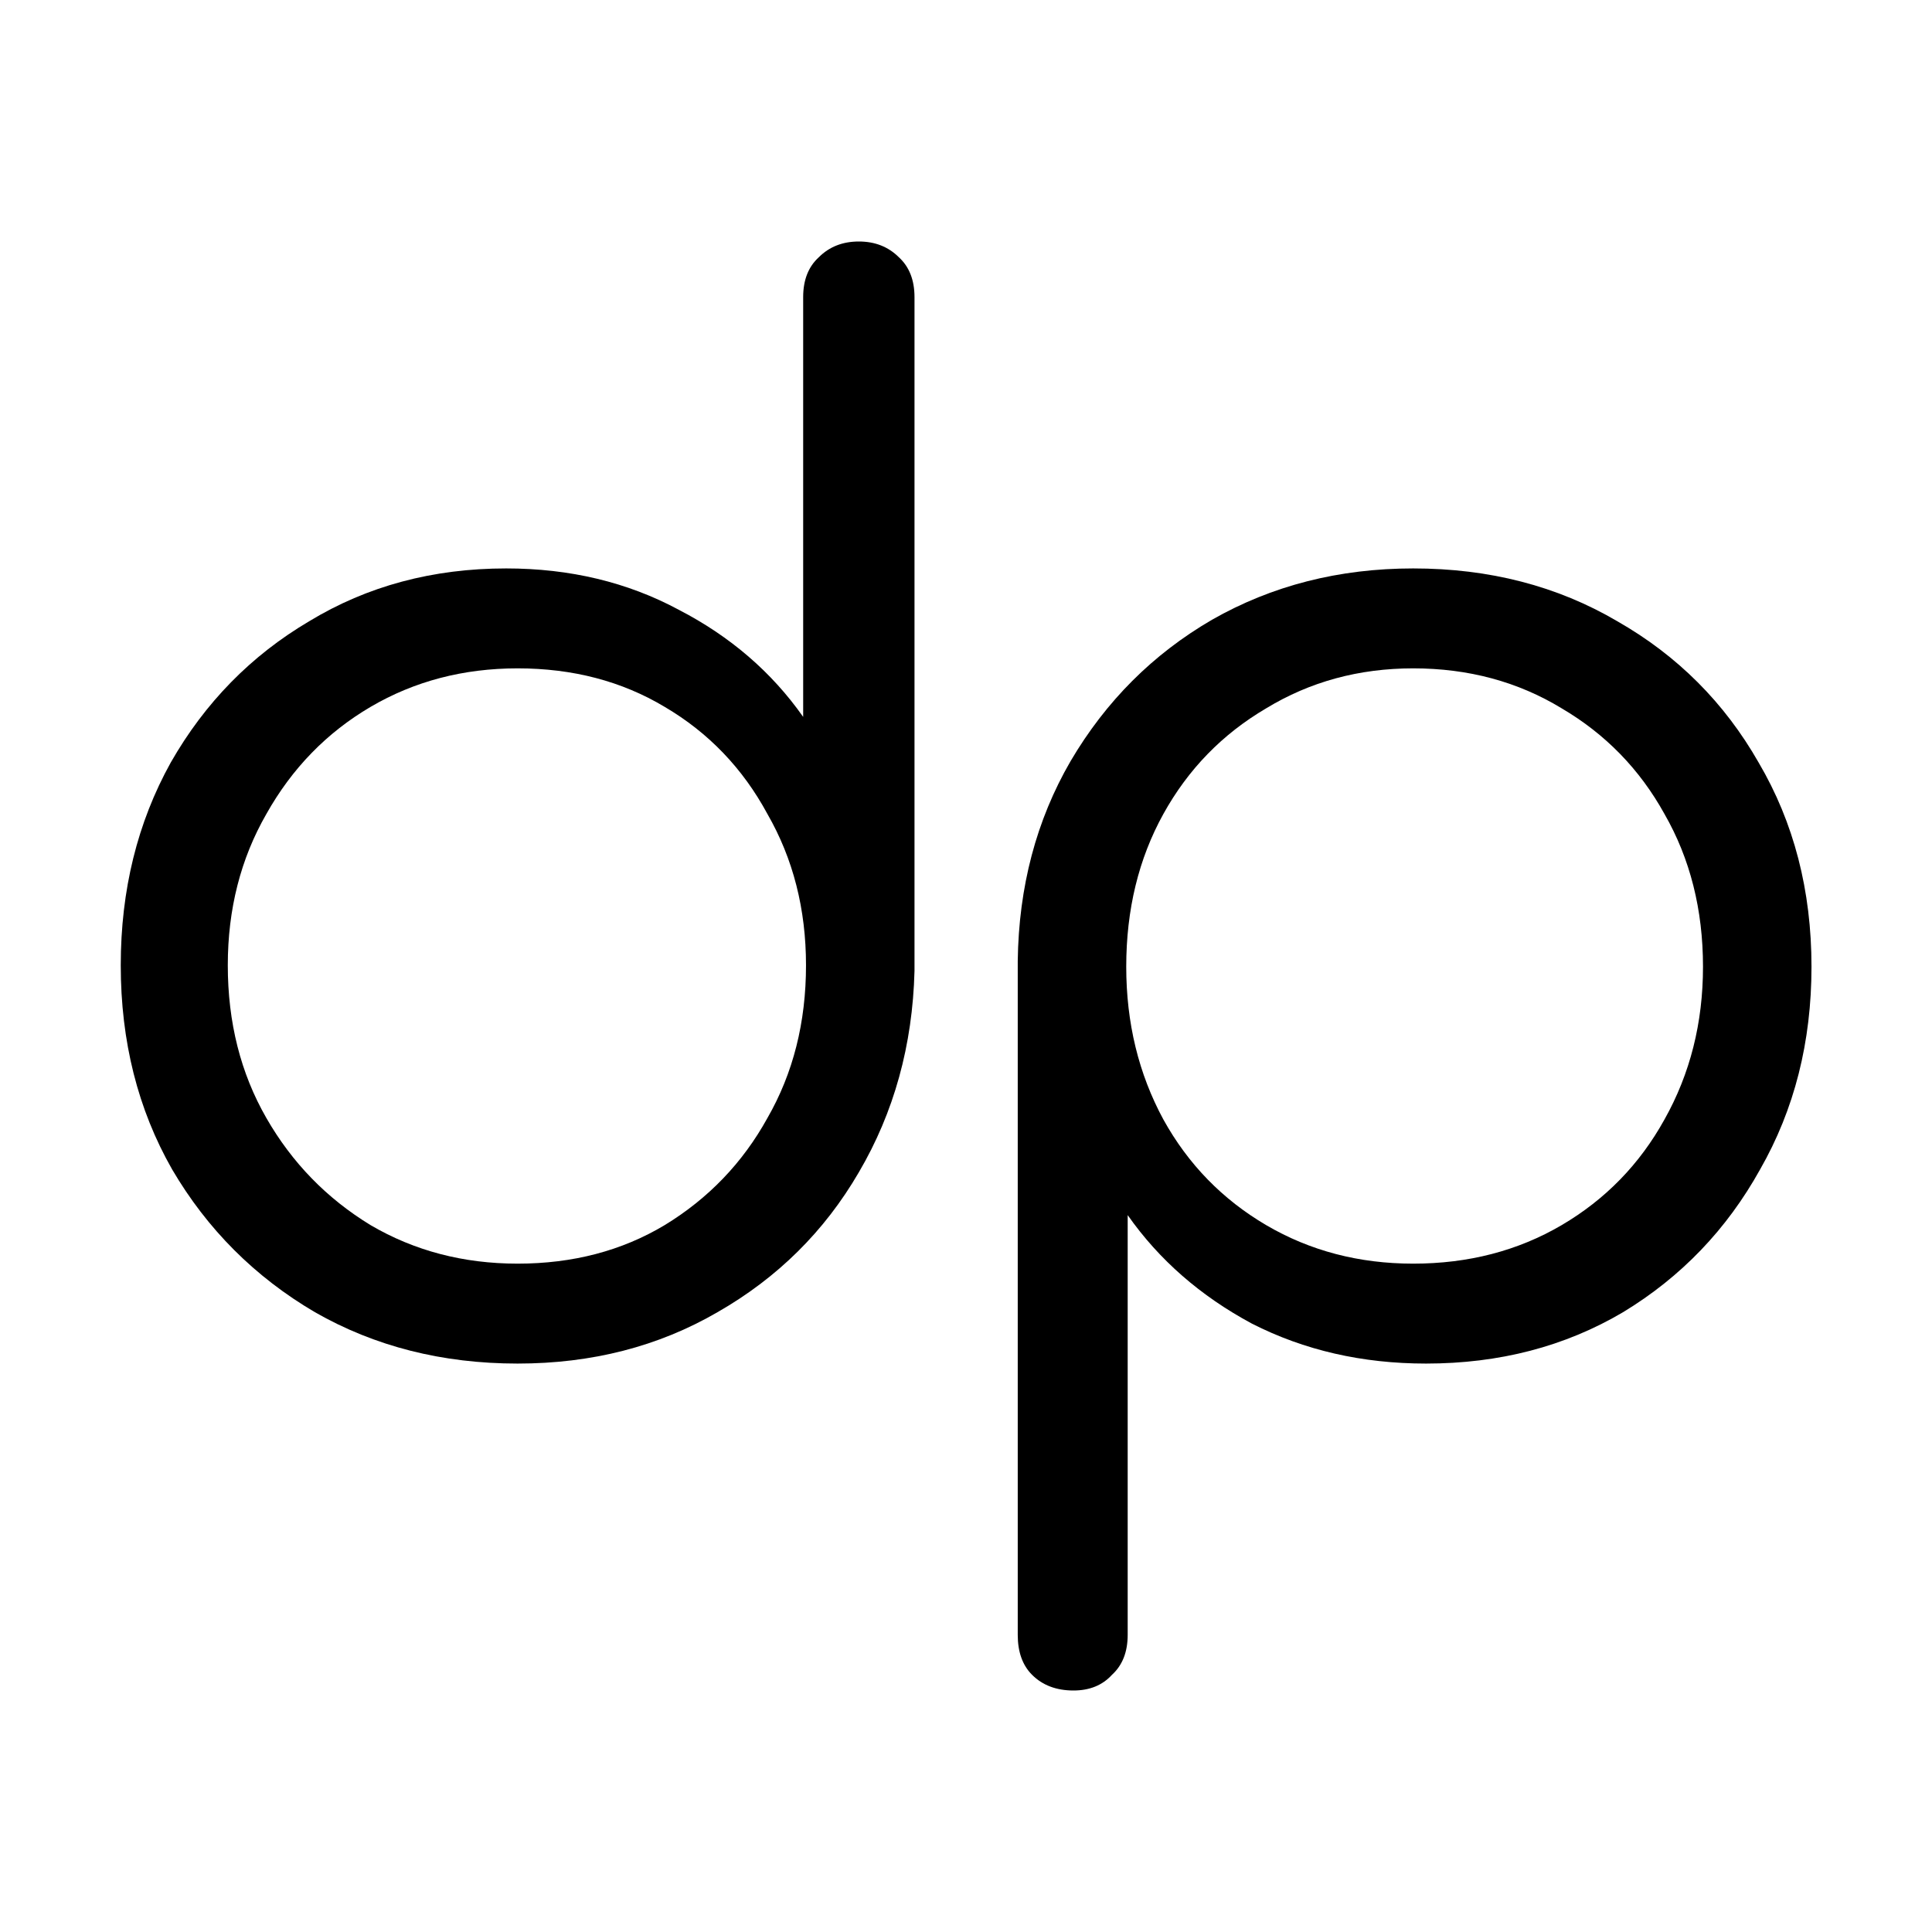
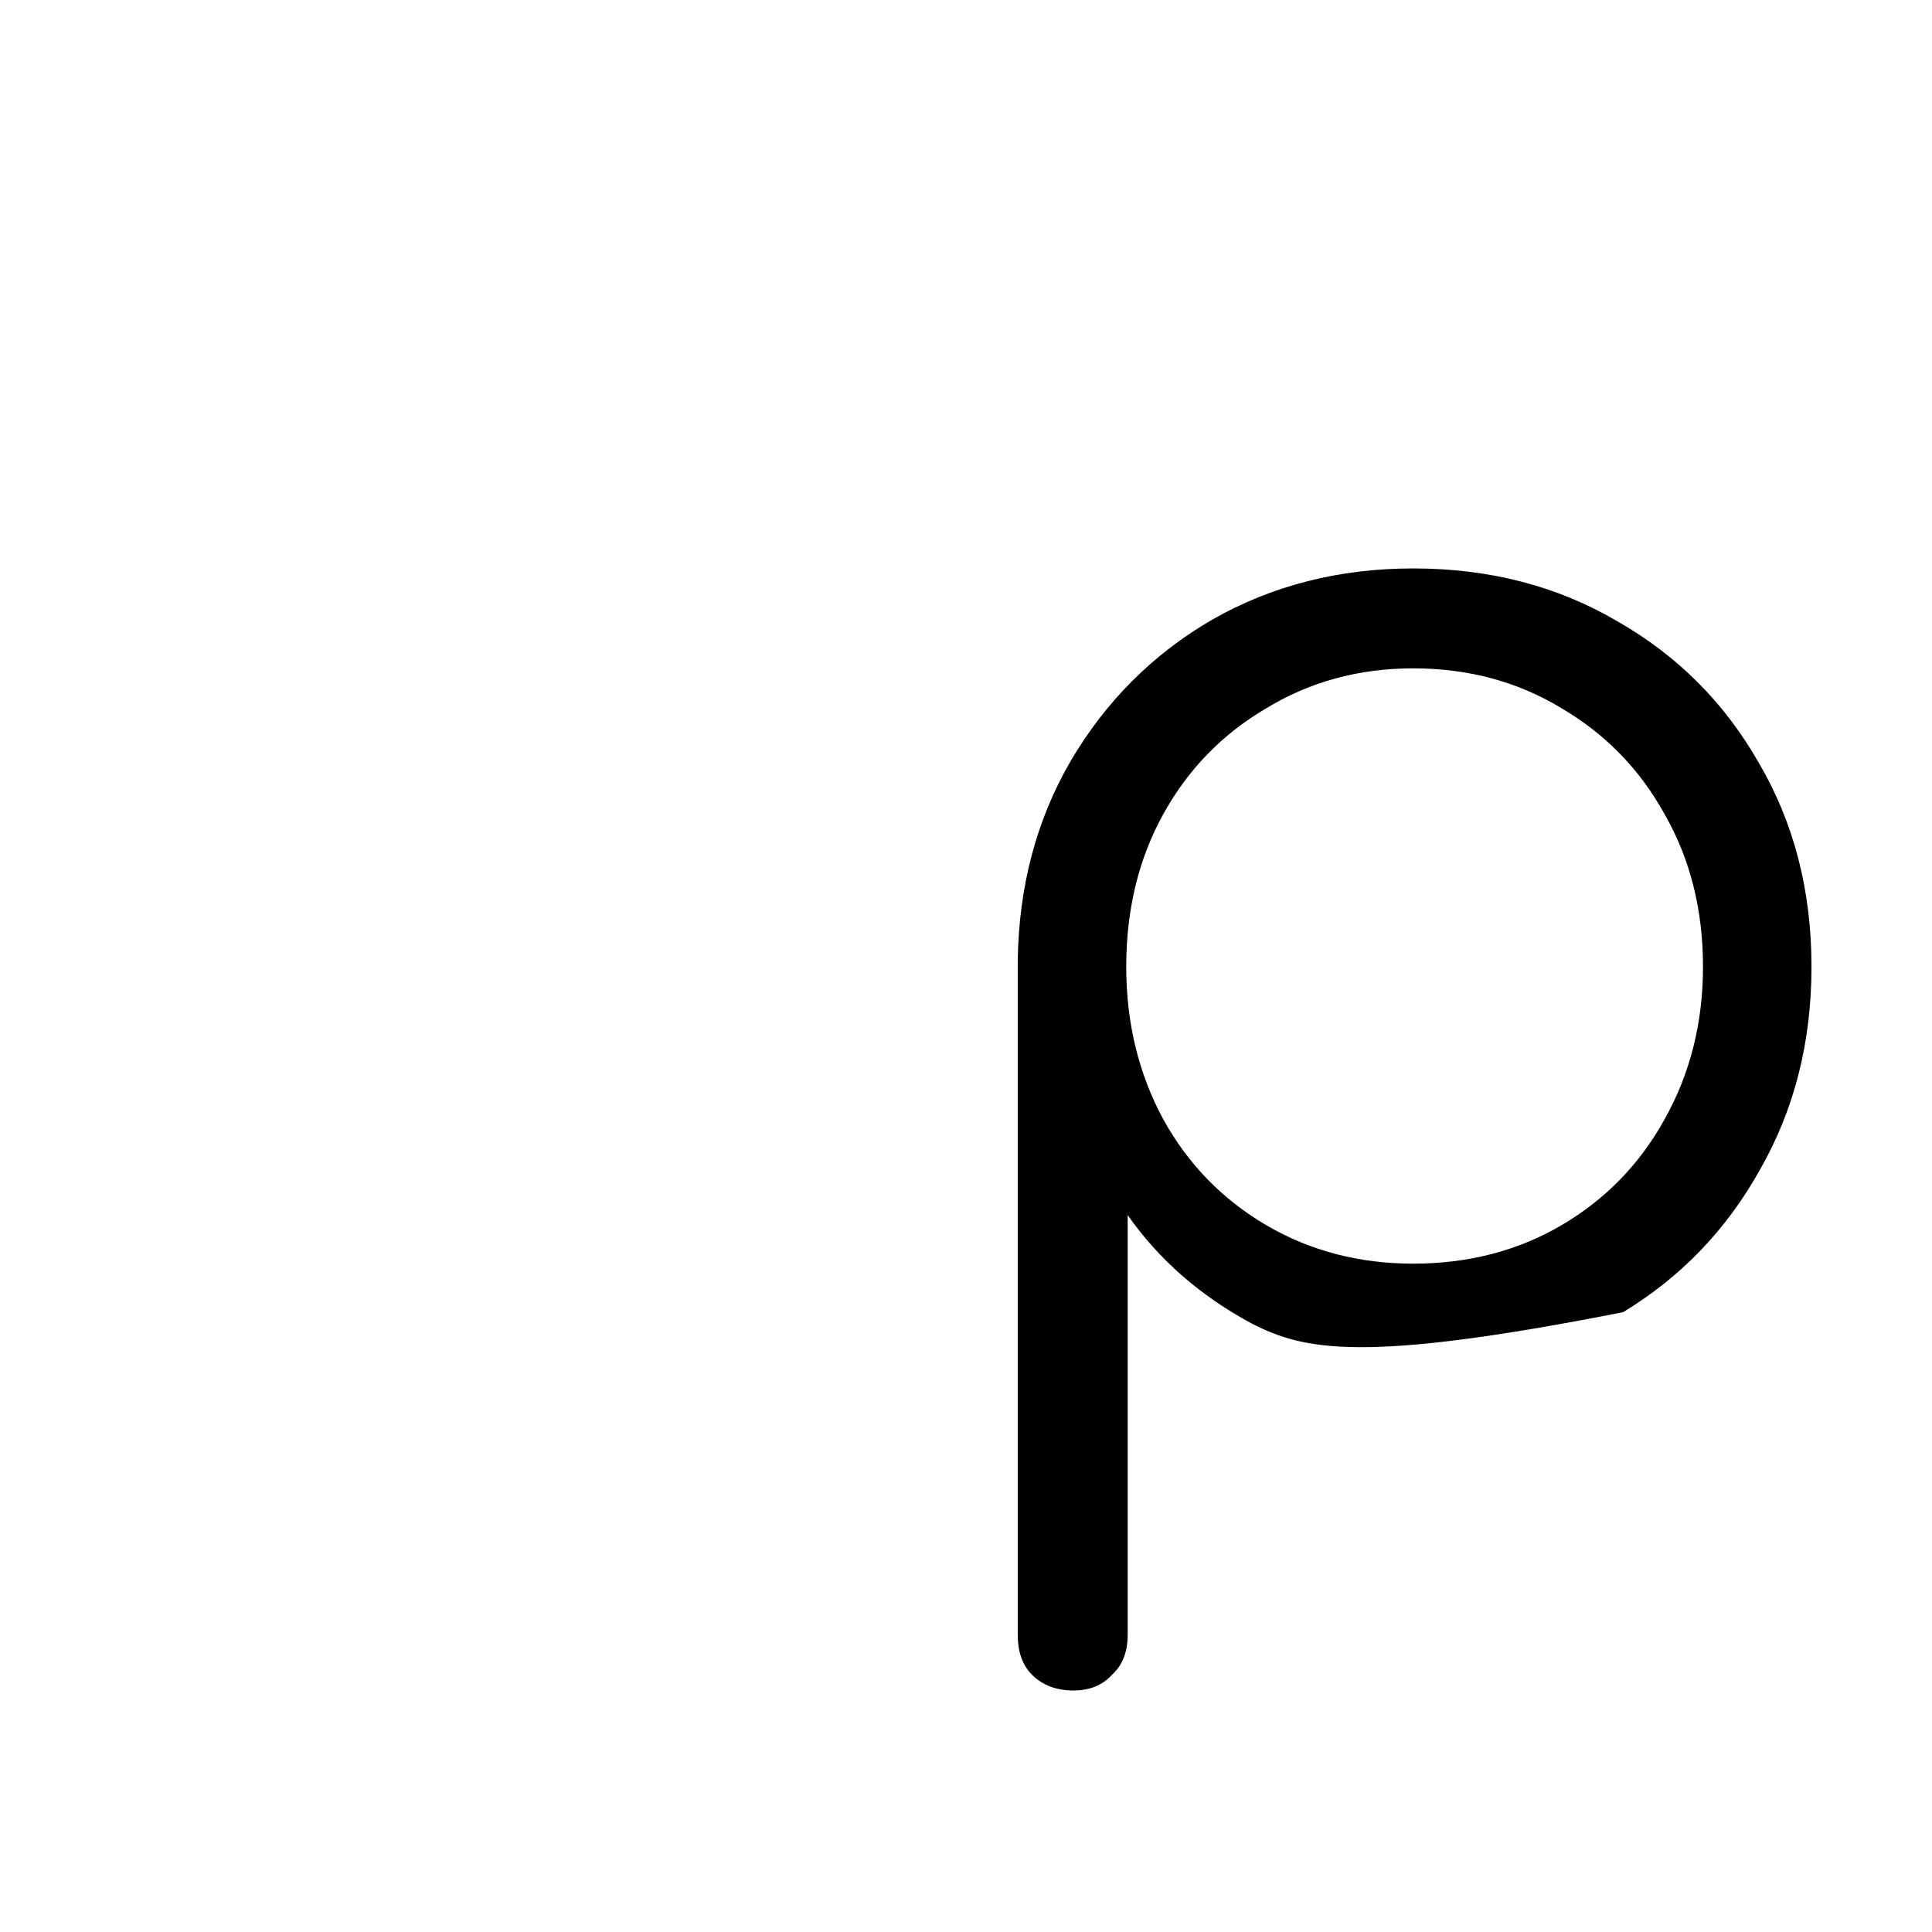
<svg xmlns="http://www.w3.org/2000/svg" width="32" height="32" viewBox="0 0 32 32" fill="none">
-   <path d="M17.78 28C17.496 28 17.267 27.913 17.094 27.74C16.936 27.582 16.857 27.362 16.857 27.078V15.917C16.873 14.688 17.165 13.584 17.732 12.607C18.316 11.614 19.096 10.834 20.073 10.266C21.066 9.699 22.178 9.415 23.407 9.415C24.668 9.415 25.795 9.706 26.788 10.29C27.782 10.857 28.562 11.637 29.129 12.631C29.713 13.624 30.004 14.751 30.004 16.012C30.004 17.257 29.721 18.376 29.153 19.369C28.601 20.363 27.845 21.151 26.883 21.734C25.922 22.302 24.834 22.585 23.62 22.585C22.564 22.585 21.602 22.365 20.735 21.923C19.884 21.466 19.198 20.867 18.678 20.126V27.078C18.678 27.362 18.591 27.582 18.418 27.74C18.26 27.913 18.048 28 17.78 28ZM23.407 20.93C24.322 20.93 25.141 20.717 25.866 20.292C26.591 19.866 27.159 19.283 27.569 18.542C27.994 17.785 28.207 16.942 28.207 16.012C28.207 15.066 27.994 14.223 27.569 13.482C27.159 12.741 26.591 12.158 25.866 11.732C25.141 11.291 24.322 11.07 23.407 11.07C22.509 11.07 21.697 11.291 20.972 11.732C20.247 12.158 19.679 12.741 19.269 13.482C18.859 14.223 18.654 15.066 18.654 16.012C18.654 16.942 18.859 17.785 19.269 18.542C19.679 19.283 20.247 19.866 20.972 20.292C21.697 20.717 22.509 20.93 23.407 20.93Z" fill="black" />
-   <path d="M8.573 22.585C7.328 22.585 6.209 22.302 5.216 21.734C4.223 21.151 3.434 20.363 2.851 19.369C2.284 18.376 2 17.249 2 15.988C2 14.743 2.276 13.624 2.828 12.63C3.395 11.637 4.16 10.857 5.121 10.29C6.083 9.706 7.17 9.415 8.384 9.415C9.44 9.415 10.394 9.643 11.245 10.101C12.097 10.542 12.782 11.133 13.303 11.874V4.922C13.303 4.638 13.389 4.418 13.563 4.26C13.736 4.087 13.957 4 14.225 4C14.493 4 14.713 4.087 14.887 4.26C15.06 4.418 15.147 4.638 15.147 4.922V16.083C15.115 17.312 14.808 18.424 14.225 19.417C13.657 20.394 12.877 21.166 11.884 21.734C10.906 22.302 9.803 22.585 8.573 22.585ZM8.573 20.93C9.488 20.93 10.3 20.717 11.009 20.292C11.734 19.85 12.302 19.259 12.711 18.518C13.137 17.777 13.35 16.934 13.35 15.988C13.35 15.058 13.137 14.223 12.711 13.482C12.302 12.725 11.734 12.134 11.009 11.708C10.3 11.283 9.488 11.07 8.573 11.07C7.675 11.07 6.863 11.283 6.138 11.708C5.413 12.134 4.837 12.725 4.412 13.482C3.986 14.223 3.773 15.058 3.773 15.988C3.773 16.934 3.986 17.777 4.412 18.518C4.837 19.259 5.413 19.85 6.138 20.292C6.863 20.717 7.675 20.93 8.573 20.93Z" fill="black" />
+   <path d="M17.78 28C17.496 28 17.267 27.913 17.094 27.74C16.936 27.582 16.857 27.362 16.857 27.078V15.917C16.873 14.688 17.165 13.584 17.732 12.607C18.316 11.614 19.096 10.834 20.073 10.266C21.066 9.699 22.178 9.415 23.407 9.415C24.668 9.415 25.795 9.706 26.788 10.29C27.782 10.857 28.562 11.637 29.129 12.631C29.713 13.624 30.004 14.751 30.004 16.012C30.004 17.257 29.721 18.376 29.153 19.369C28.601 20.363 27.845 21.151 26.883 21.734C22.564 22.585 21.602 22.365 20.735 21.923C19.884 21.466 19.198 20.867 18.678 20.126V27.078C18.678 27.362 18.591 27.582 18.418 27.74C18.26 27.913 18.048 28 17.78 28ZM23.407 20.93C24.322 20.93 25.141 20.717 25.866 20.292C26.591 19.866 27.159 19.283 27.569 18.542C27.994 17.785 28.207 16.942 28.207 16.012C28.207 15.066 27.994 14.223 27.569 13.482C27.159 12.741 26.591 12.158 25.866 11.732C25.141 11.291 24.322 11.07 23.407 11.07C22.509 11.07 21.697 11.291 20.972 11.732C20.247 12.158 19.679 12.741 19.269 13.482C18.859 14.223 18.654 15.066 18.654 16.012C18.654 16.942 18.859 17.785 19.269 18.542C19.679 19.283 20.247 19.866 20.972 20.292C21.697 20.717 22.509 20.93 23.407 20.93Z" fill="black" />
</svg>